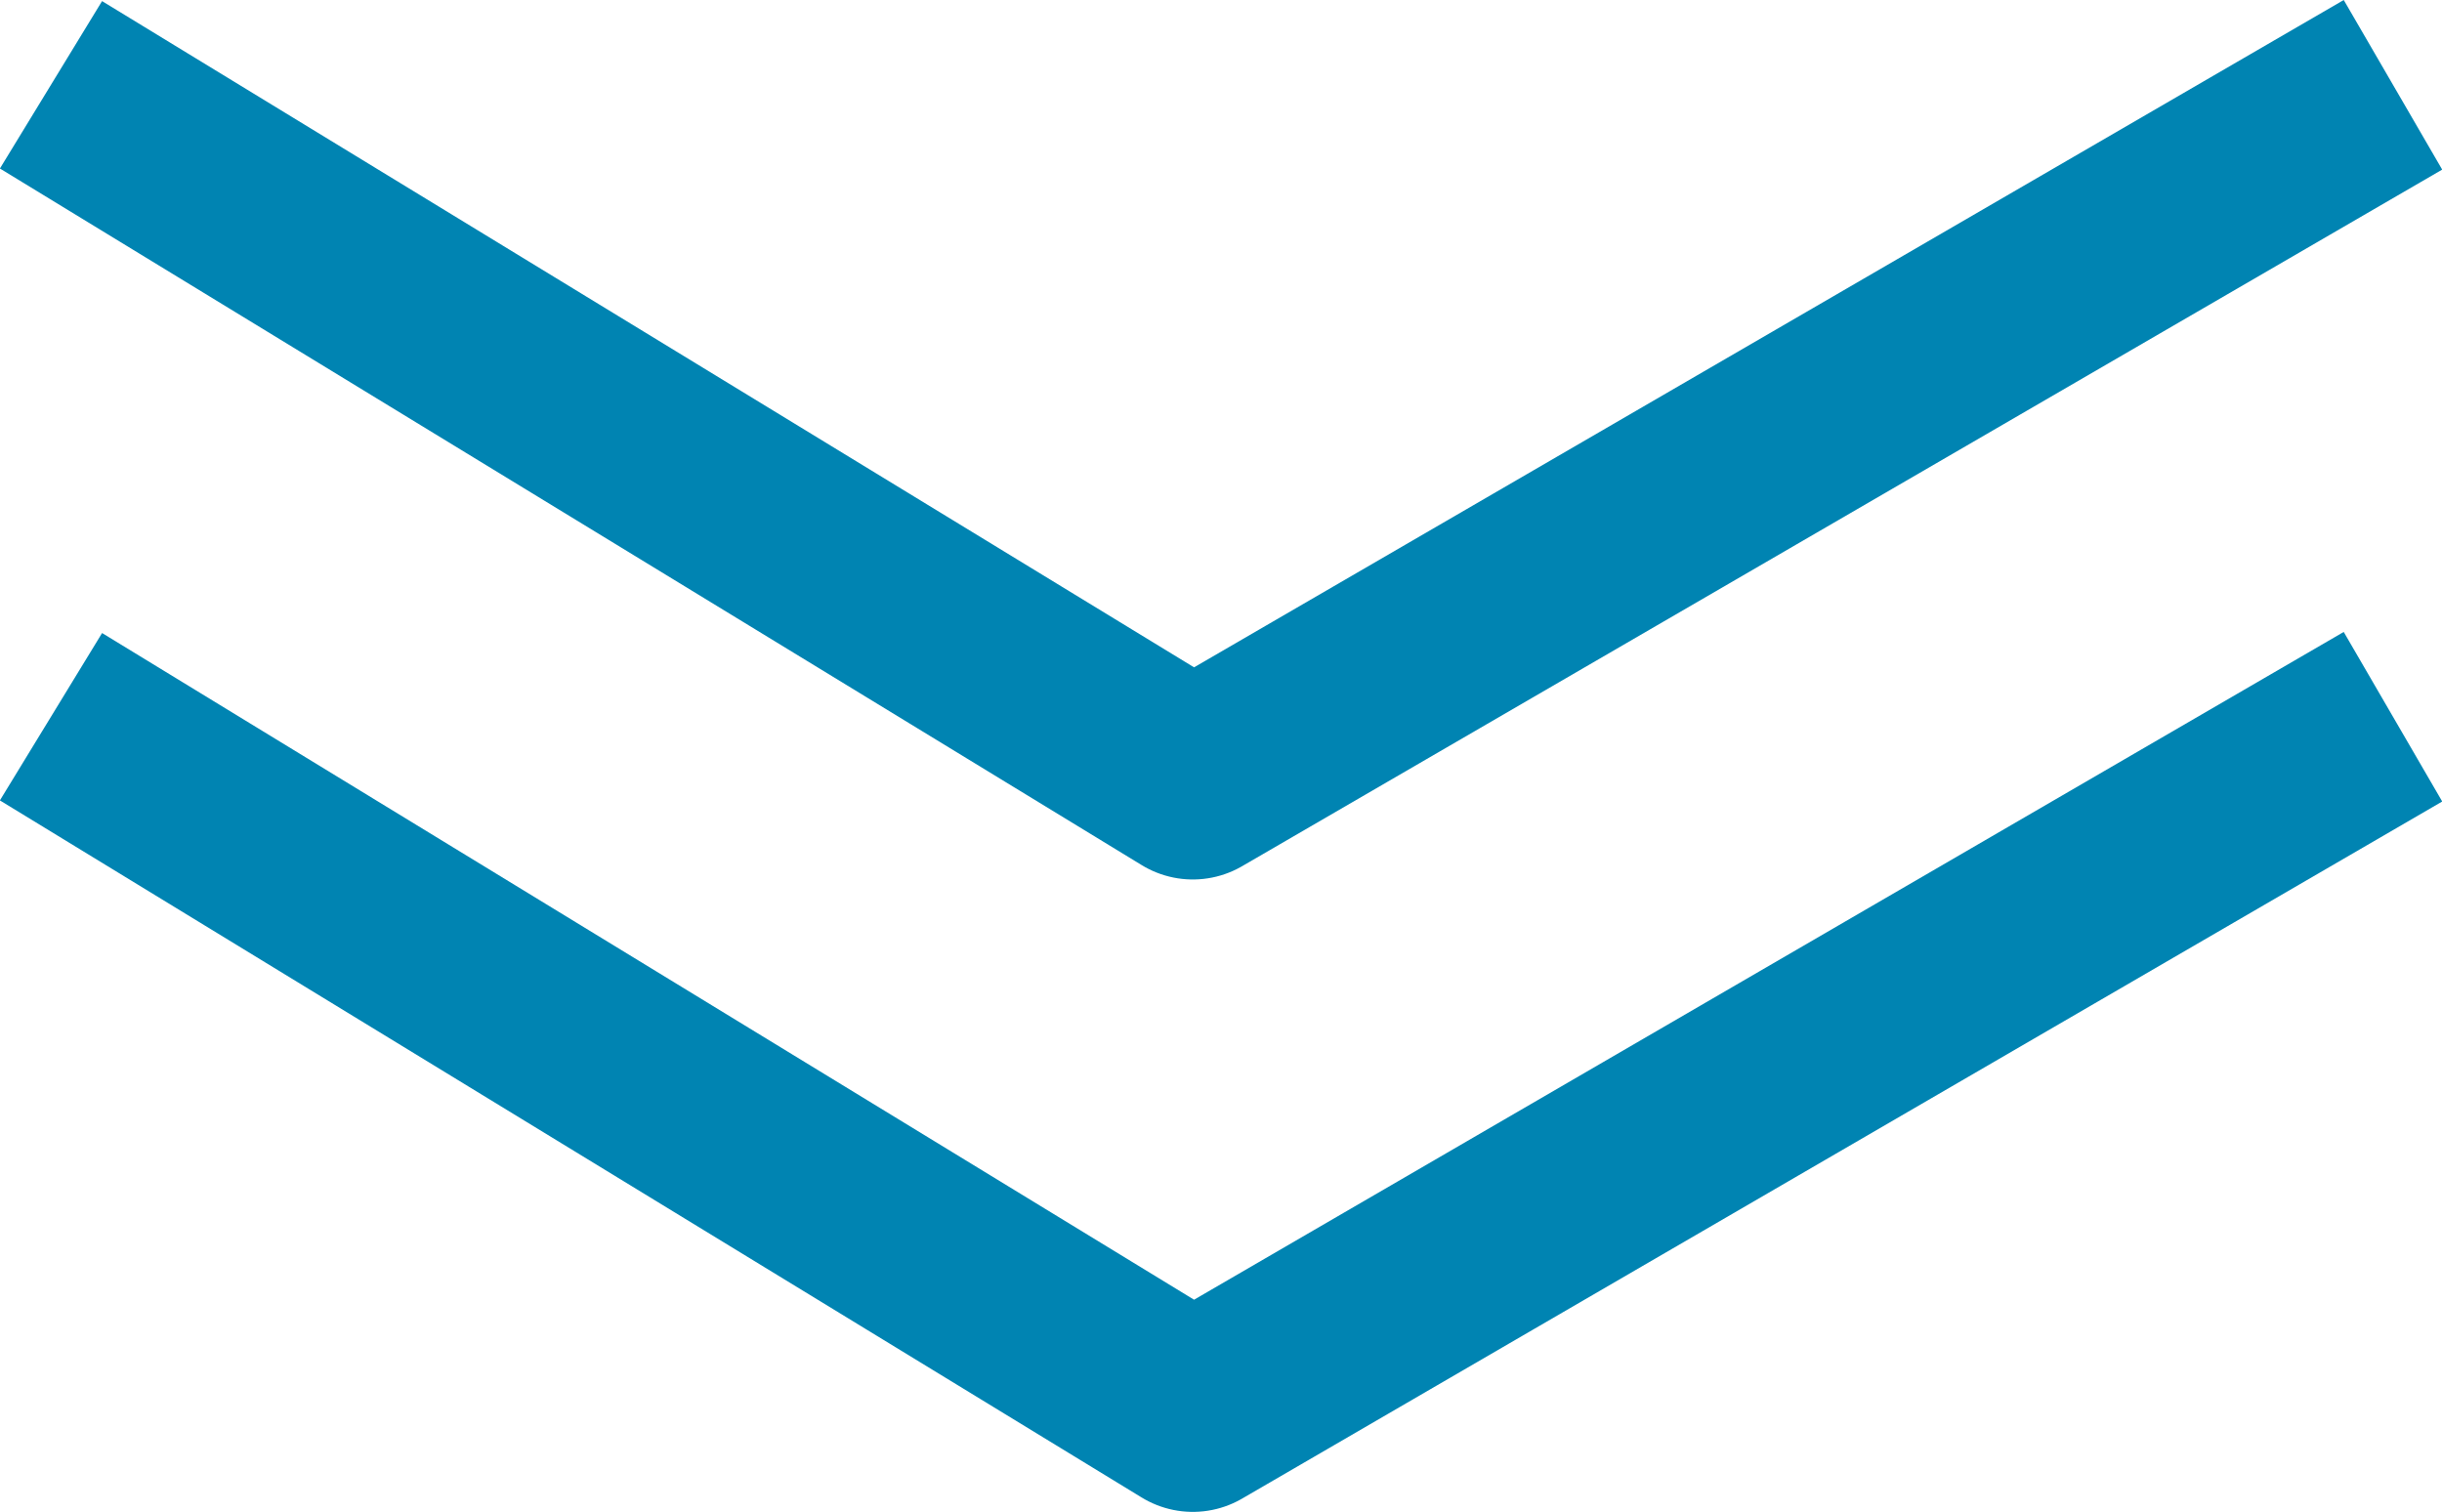
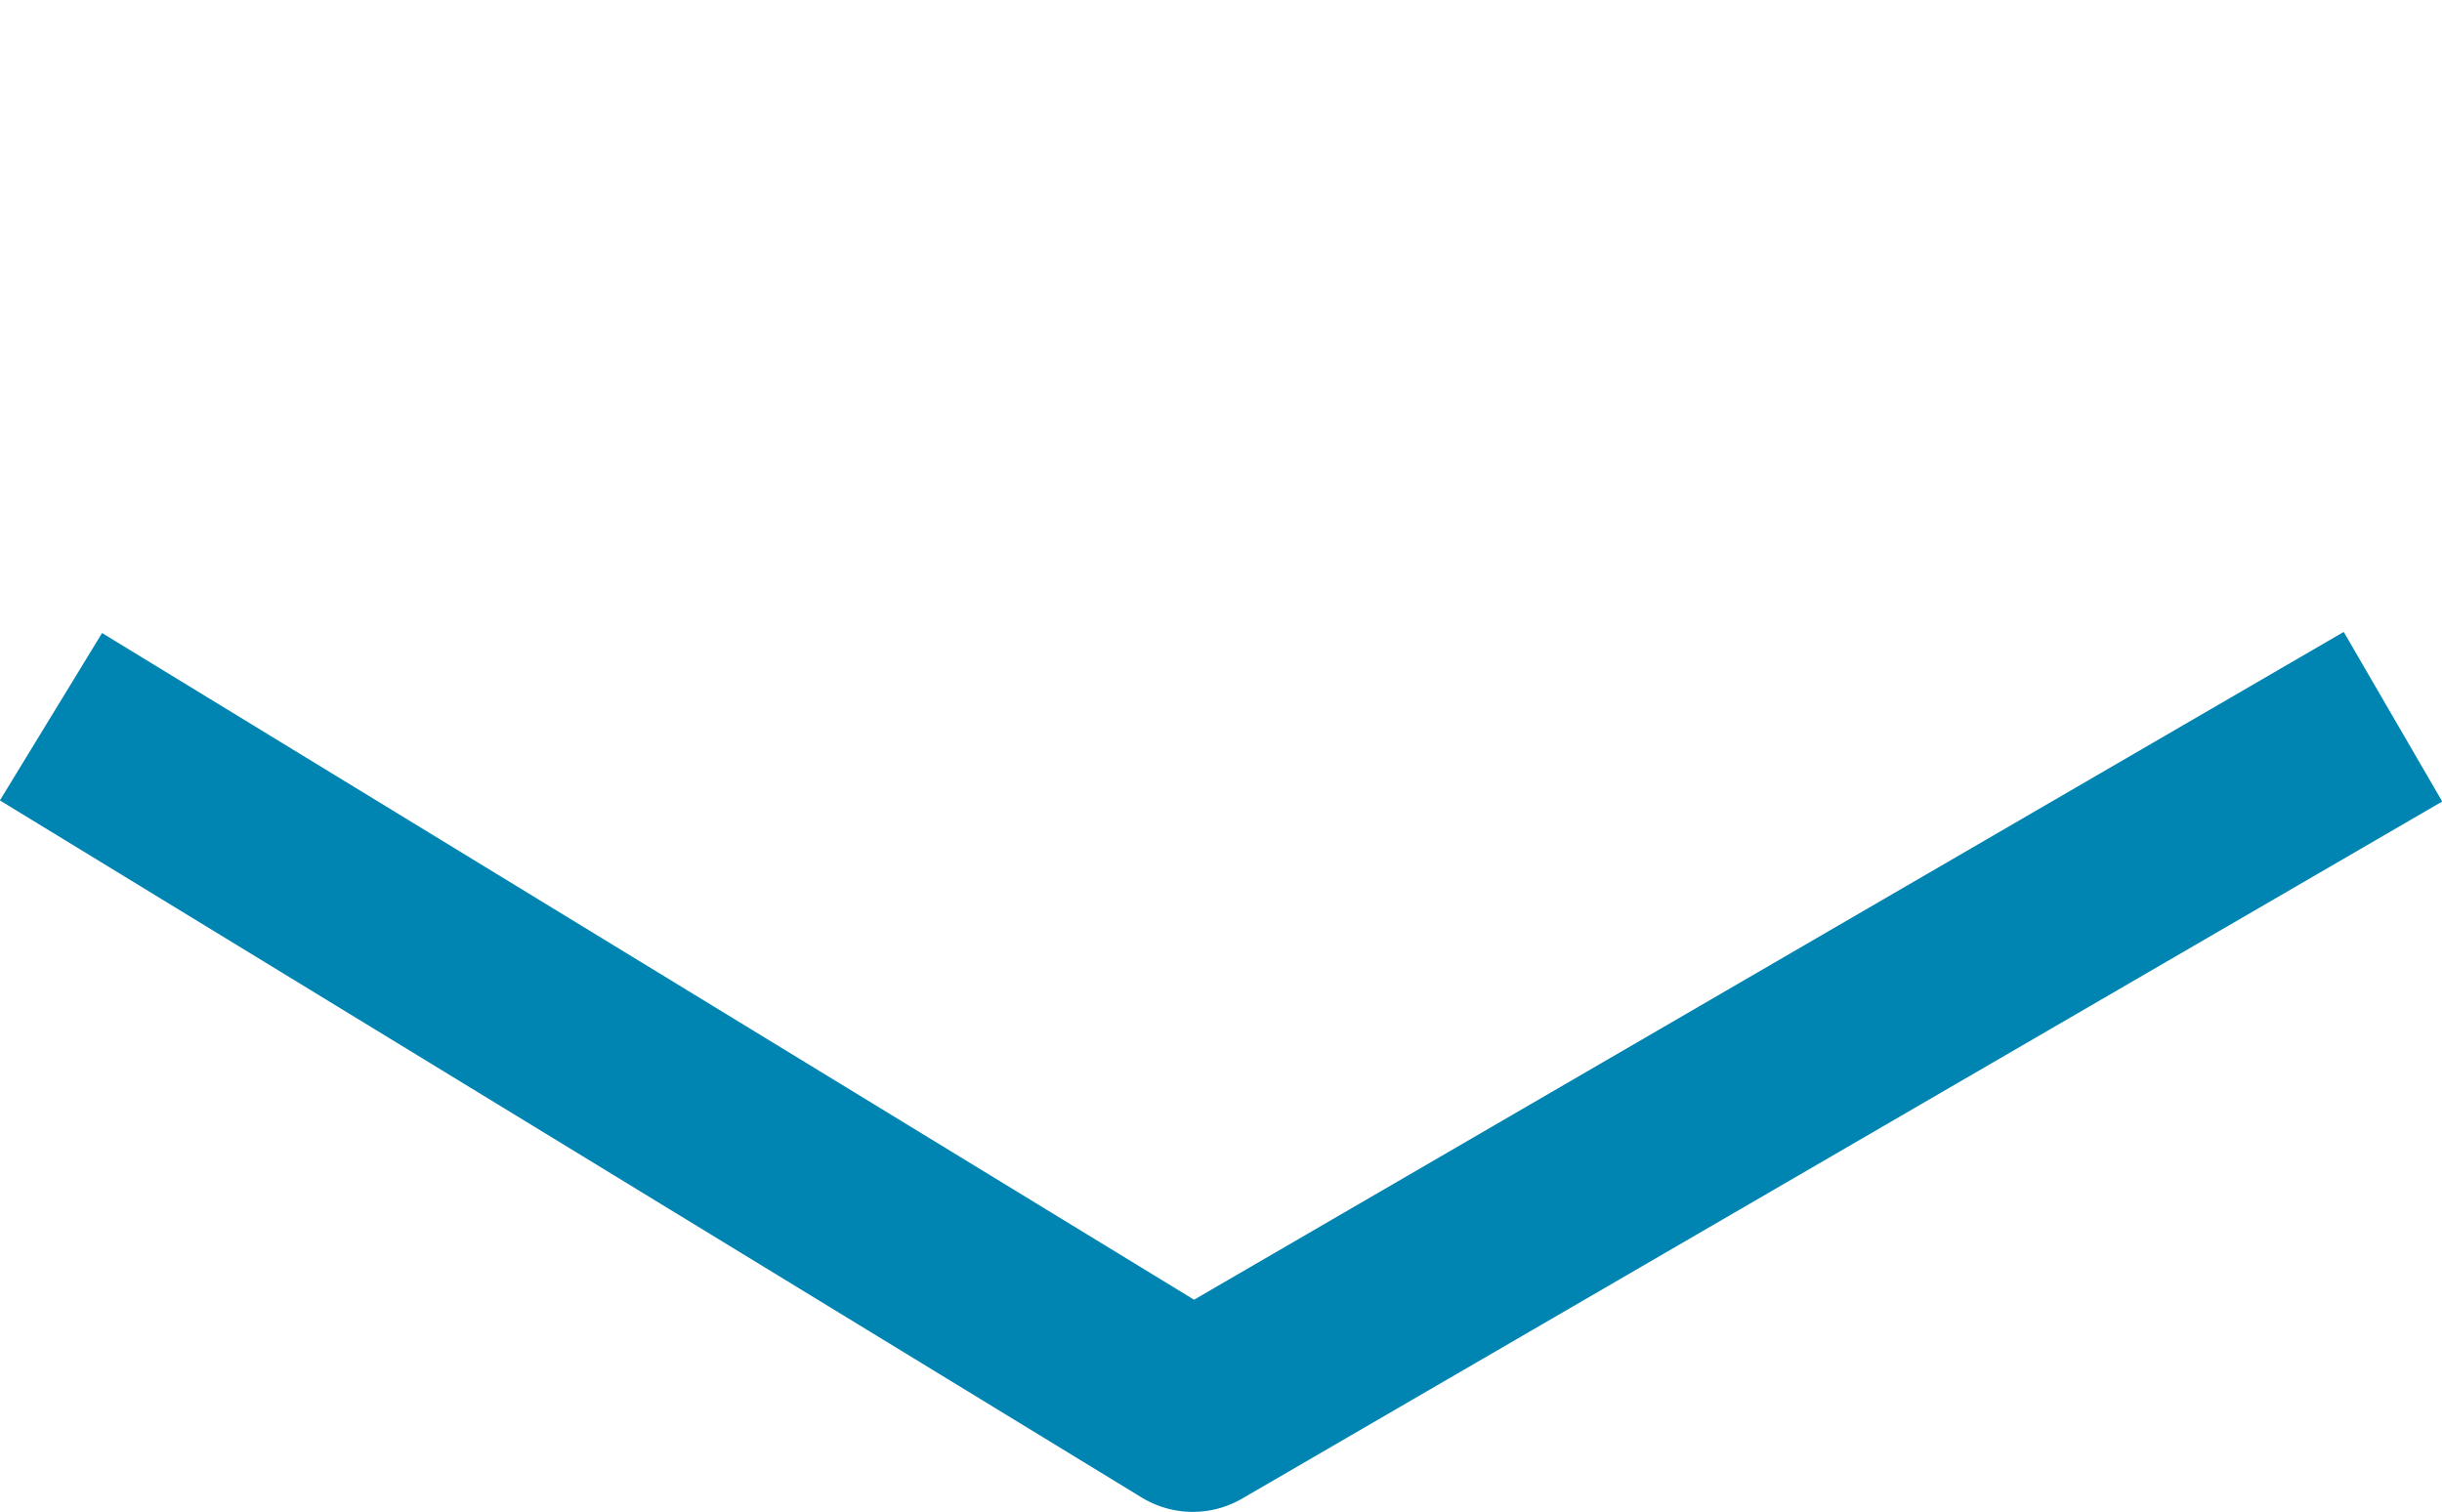
<svg xmlns="http://www.w3.org/2000/svg" viewBox="0 0 49.81 30.84">
  <defs>
    <style>.cls-1{fill:none;stroke:#0084b2;stroke-linejoin:round;stroke-width:4px;}</style>
  </defs>
  <g id="レイヤー_2" data-name="レイヤー 2">
    <g id="レイヤー_1-2" data-name="レイヤー 1">
-       <polyline class="cls-1" points="1.04 1.73 24.33 15.94 48.81 1.73" />
      <polyline class="cls-1" points="1.04 14.62 24.33 28.84 48.81 14.62" />
    </g>
  </g>
</svg>